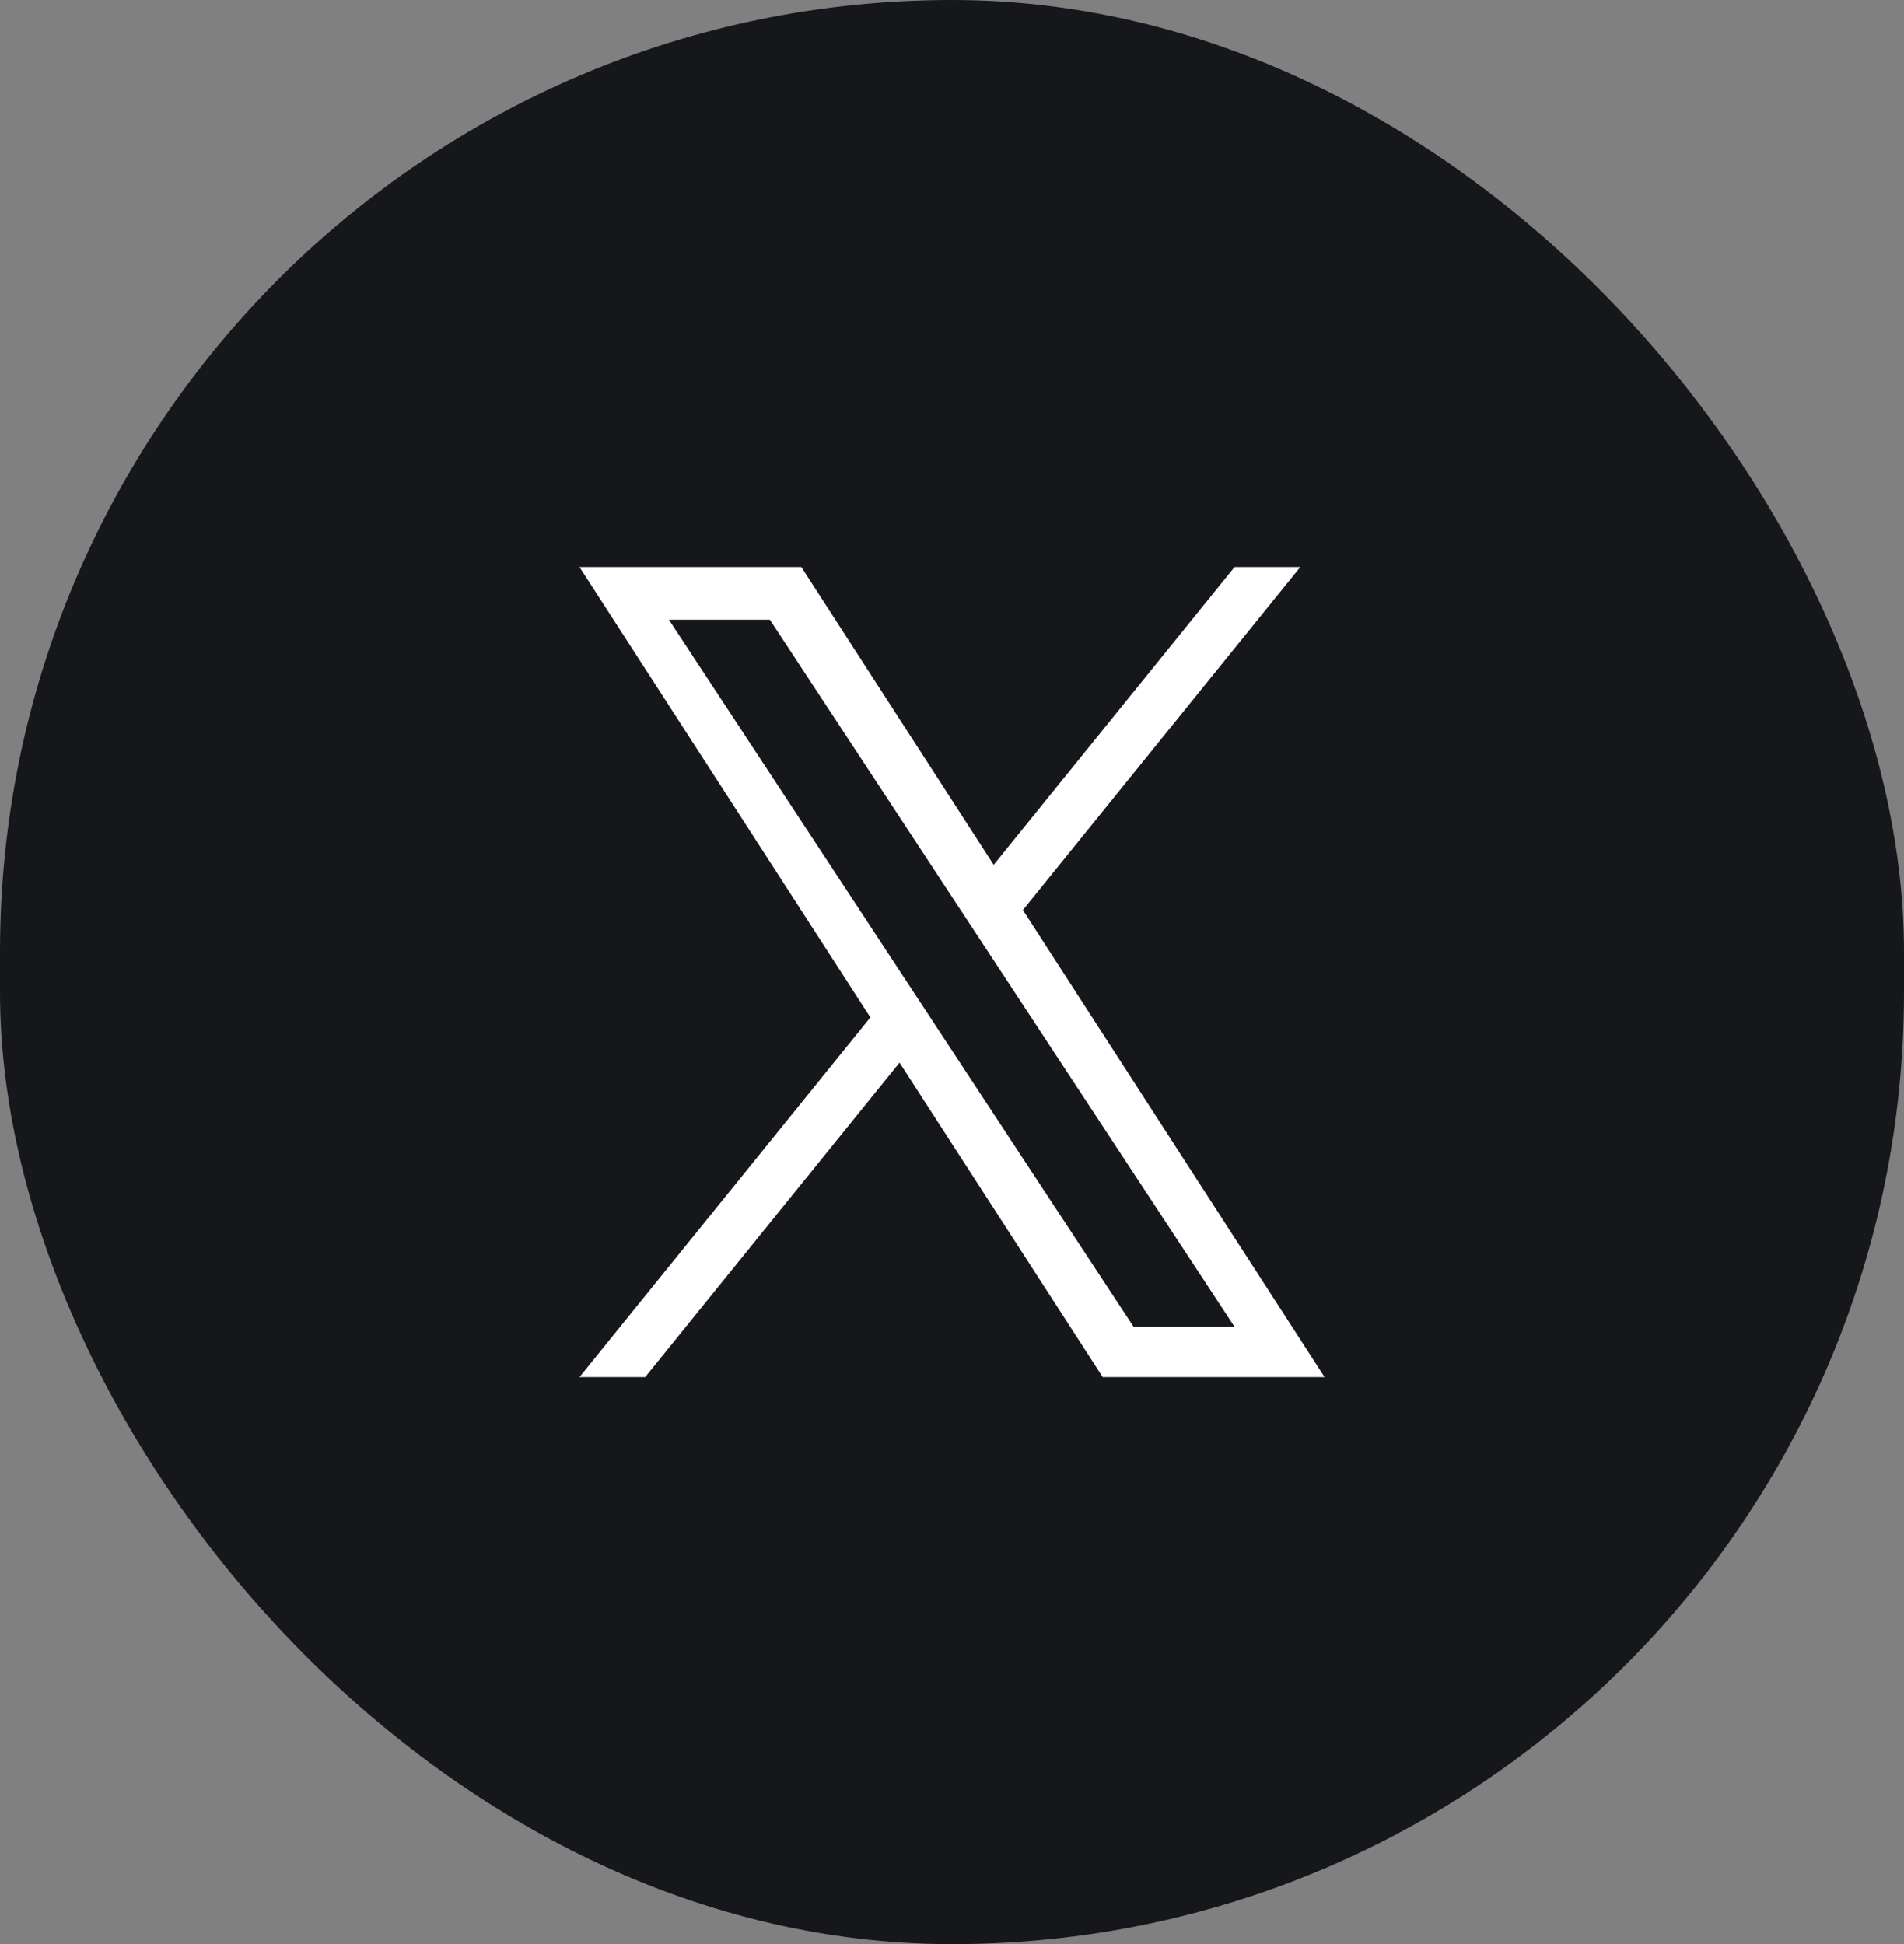
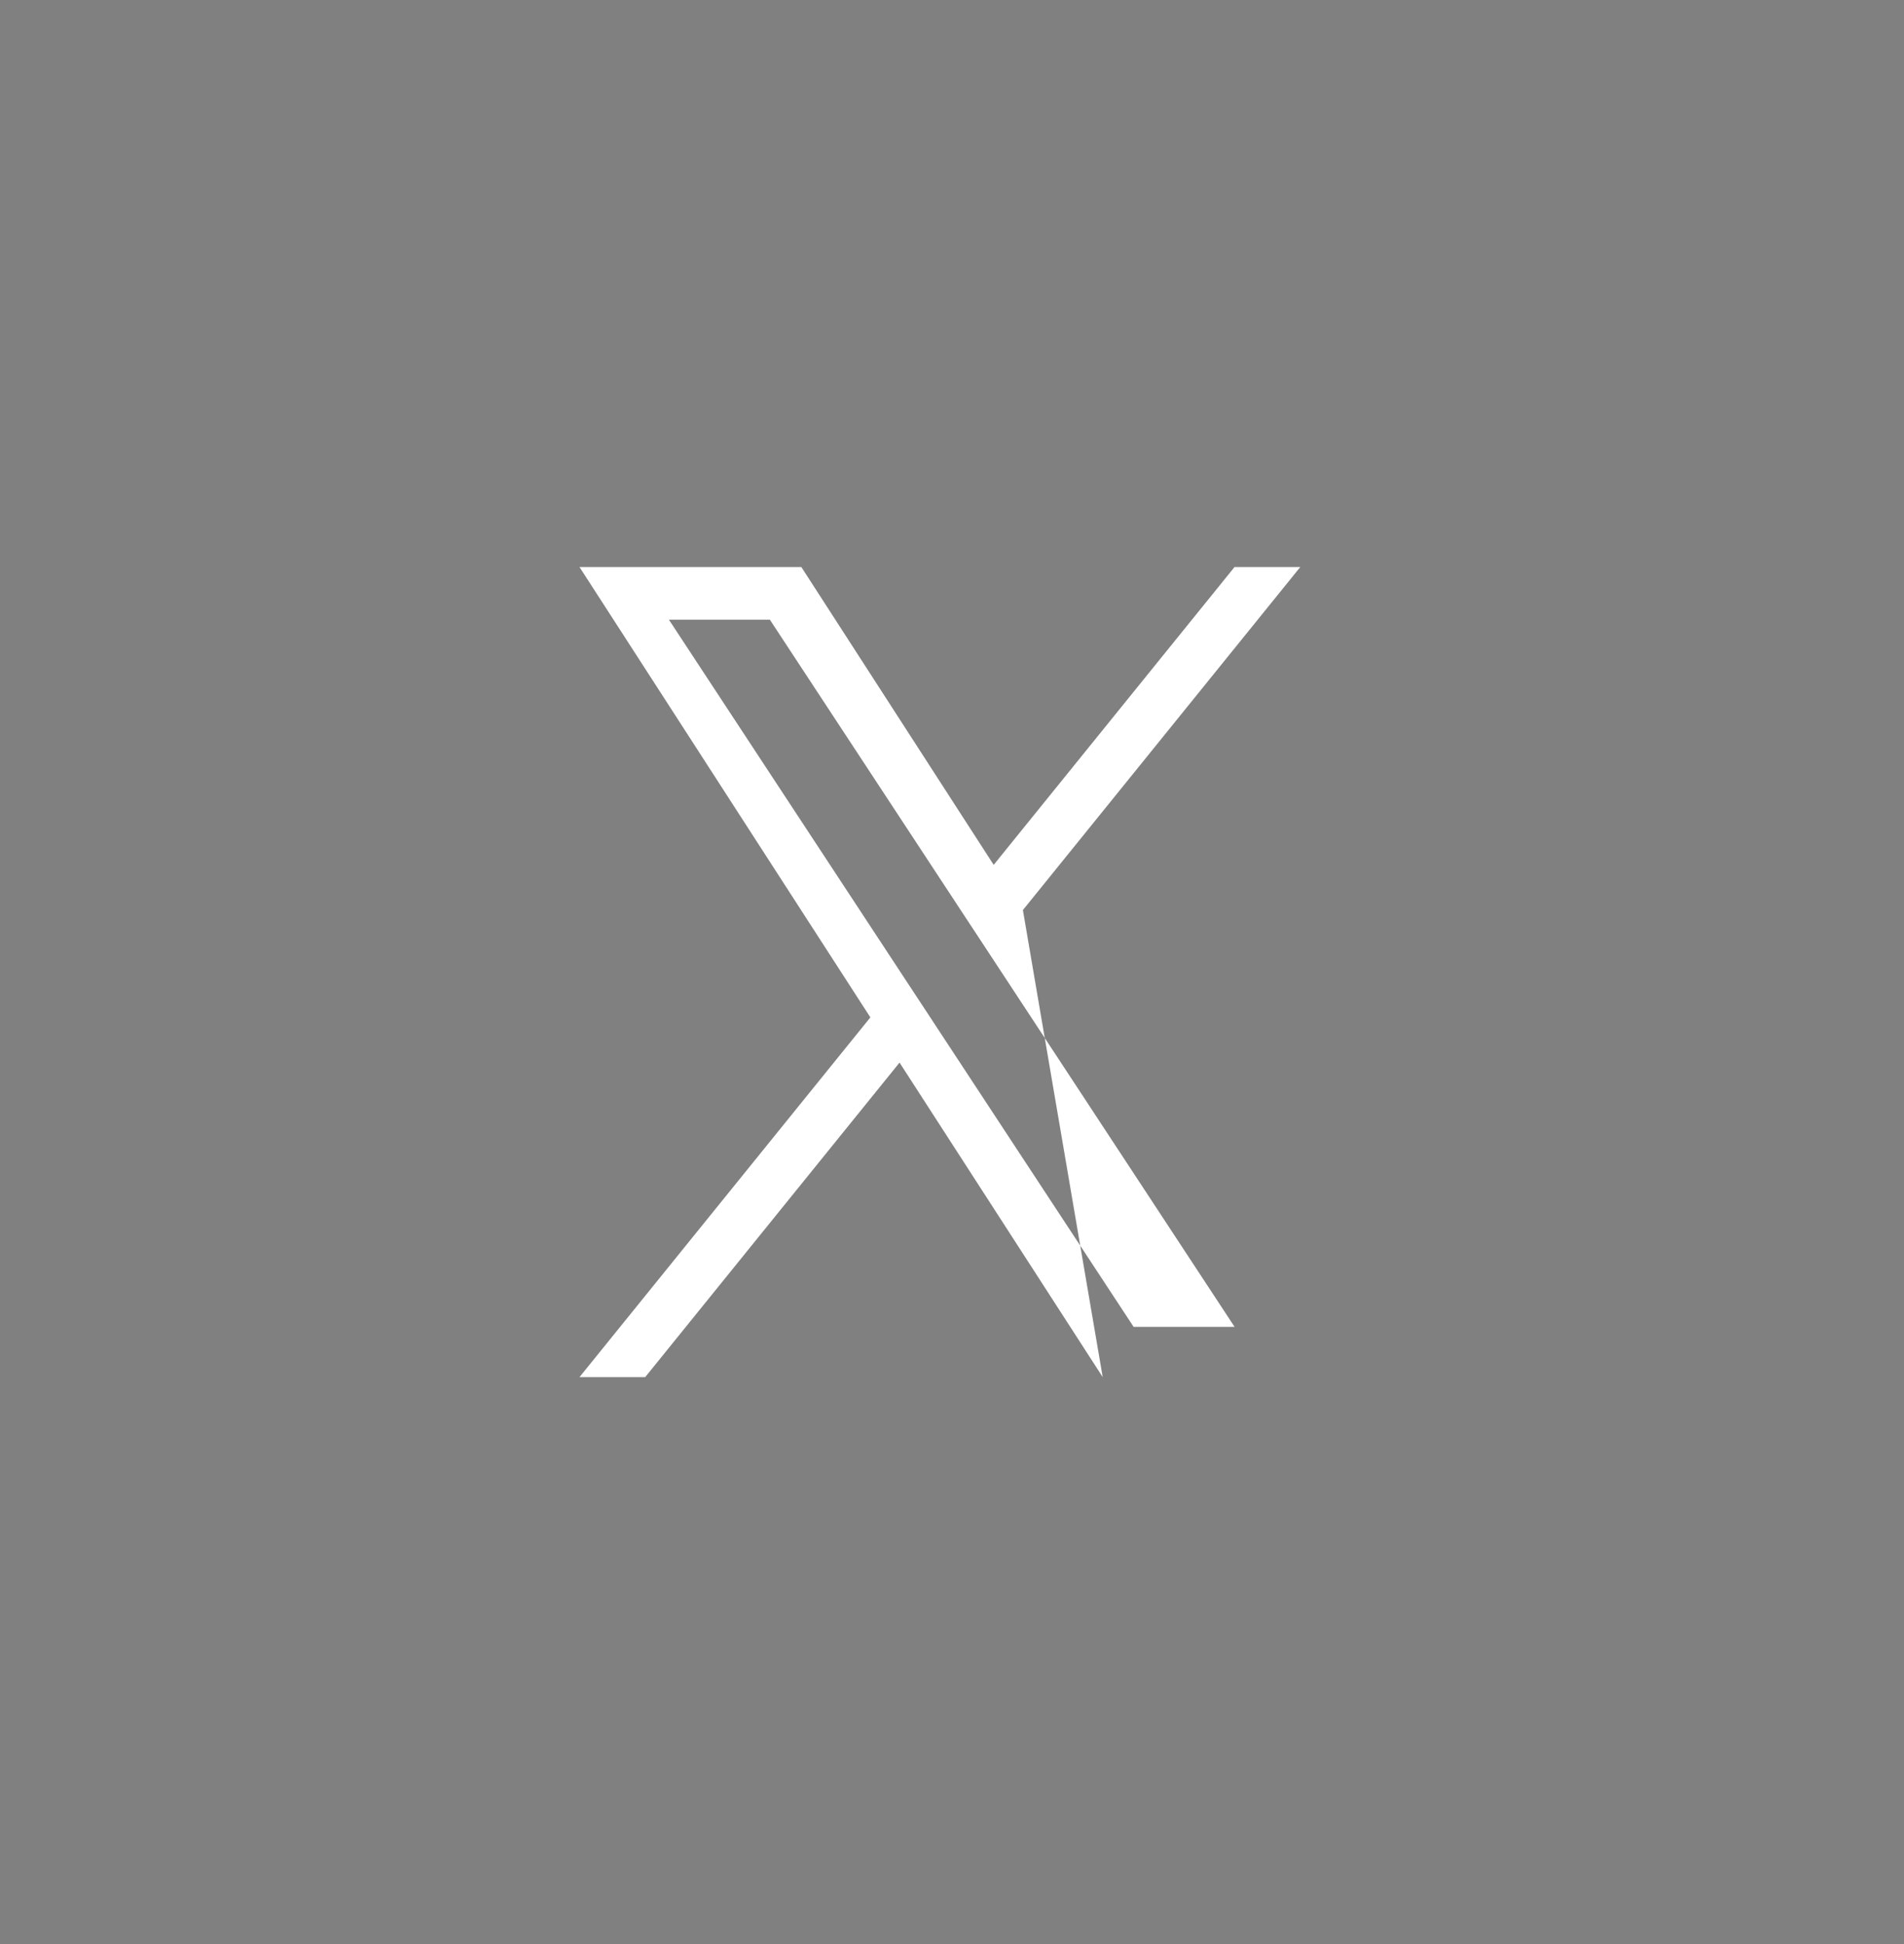
<svg xmlns="http://www.w3.org/2000/svg" width="47" height="48" viewBox="0 0 47 48" fill="none">
  <rect x="0" y="0" width="47" height="48" fill="#808080" stroke="none" />
-   <rect width="47" height="48" rx="23.5" fill="#15171A" />
-   <path d="M25.25 22.469L32.097 14H30.474L24.529 21.353L19.781 14H14.305L21.485 25.119L14.305 34H15.927L22.205 26.235L27.22 34H32.696L25.25 22.469H25.25ZM23.028 25.217L22.3 24.11L16.512 15.3H19.004L23.675 22.41L24.403 23.517L30.475 32.759H27.983L23.028 25.218V25.217Z" fill="white" />
+   <path d="M25.25 22.469L32.097 14H30.474L24.529 21.353L19.781 14H14.305L21.485 25.119L14.305 34H15.927L22.205 26.235L27.22 34L25.25 22.469H25.25ZM23.028 25.217L22.3 24.11L16.512 15.3H19.004L23.675 22.41L24.403 23.517L30.475 32.759H27.983L23.028 25.218V25.217Z" fill="white" />
</svg>